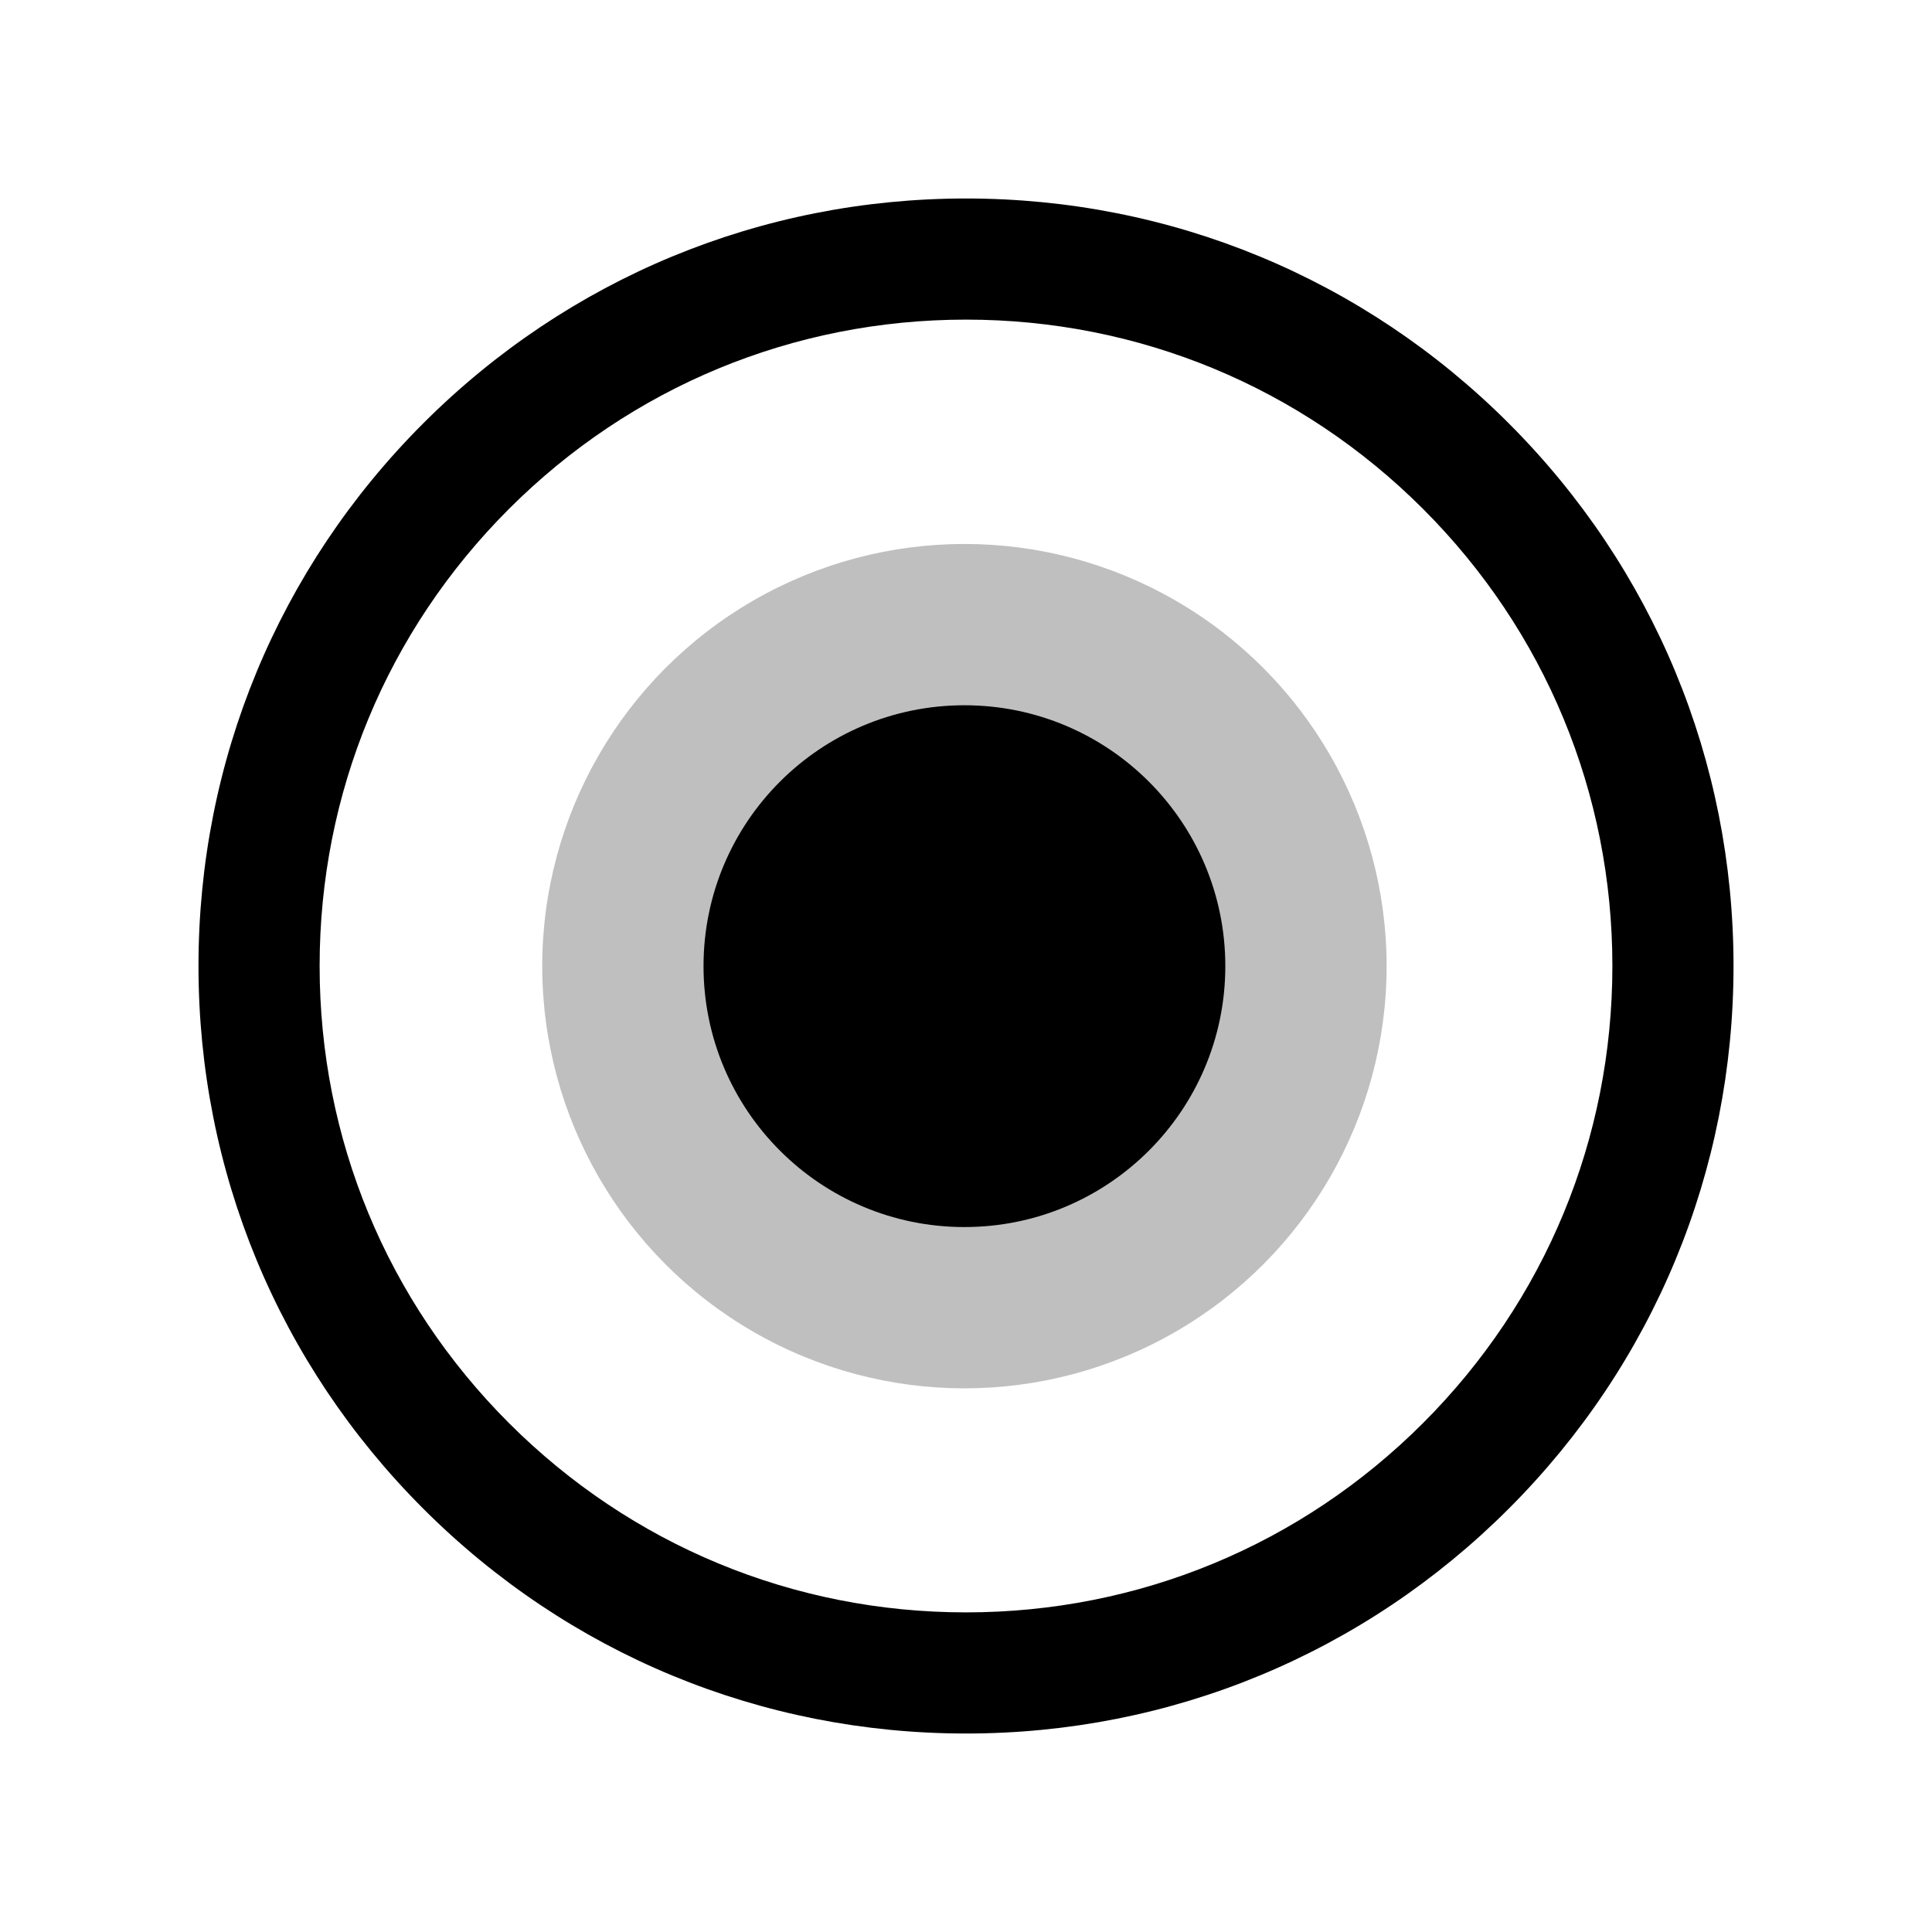
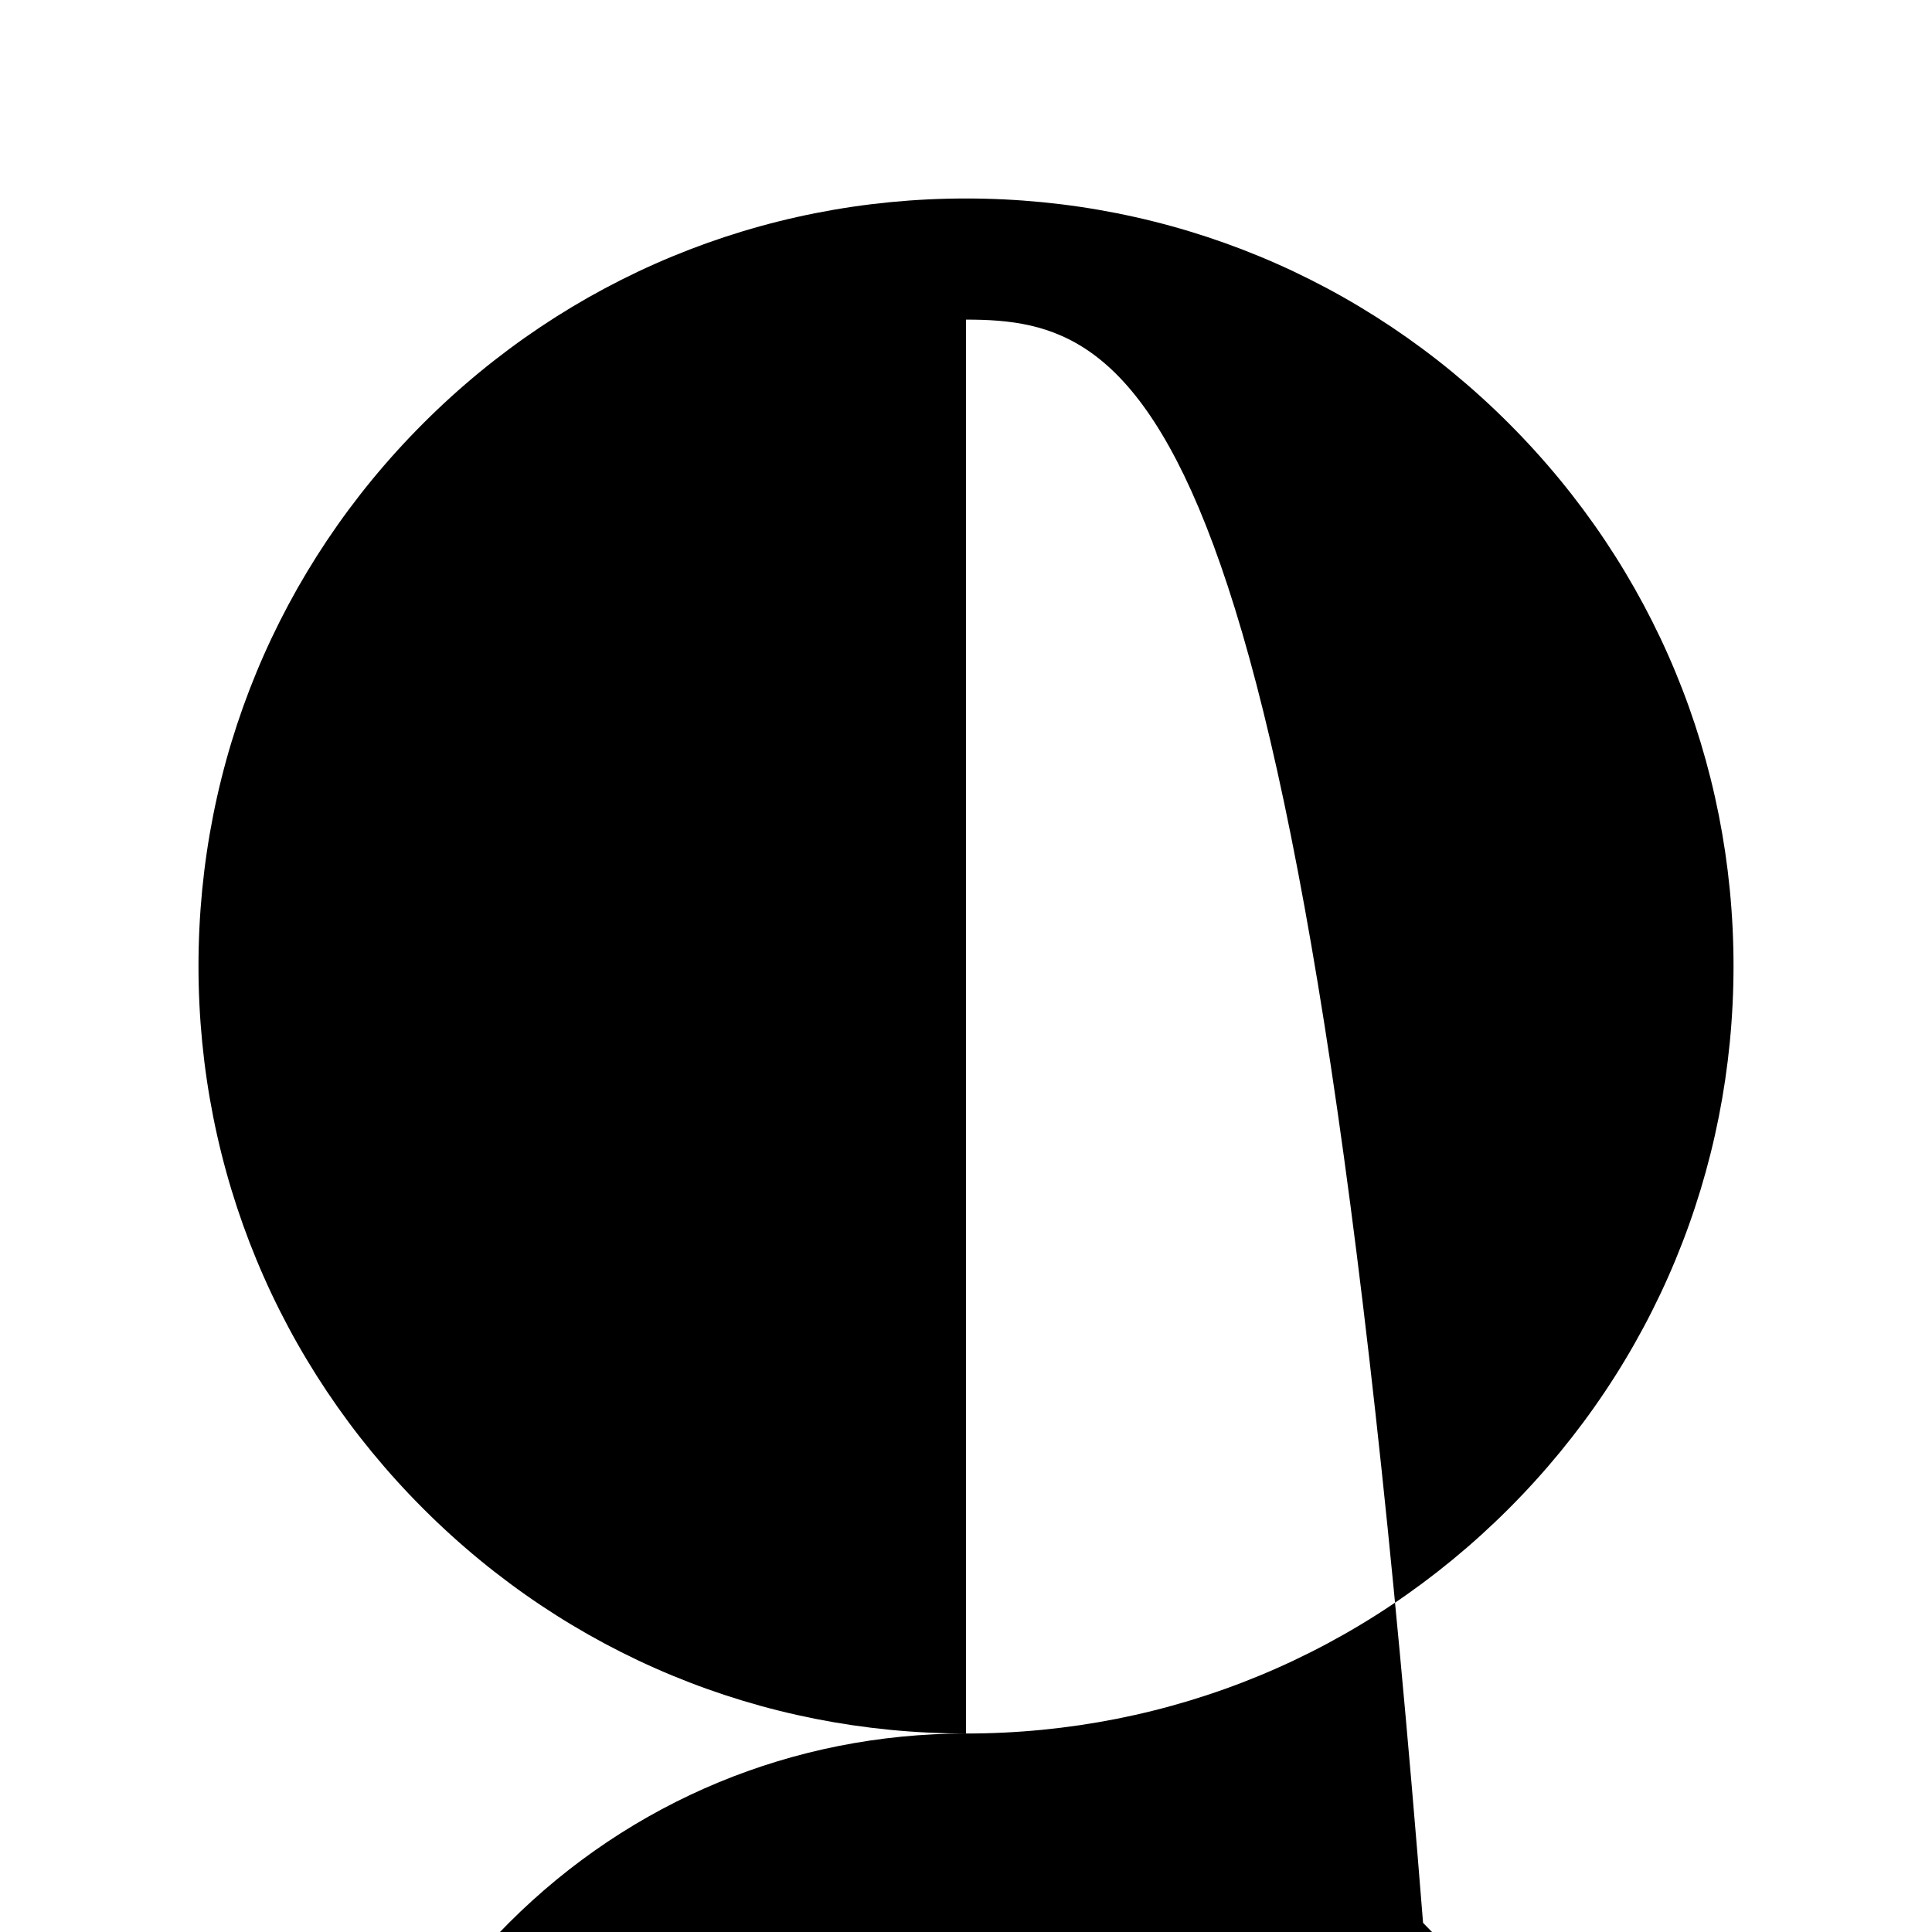
<svg xmlns="http://www.w3.org/2000/svg" version="1.1" id="Layer_1" x="0px" y="0px" width="612px" height="612px" viewBox="0 0 612 612" enable-background="new 0 0 612 612" xml:space="preserve">
  <g id="Layer_2">
    <rect fill="#FFFFFF" width="612" height="612" />
  </g>
  <g id="Layer_3">
    <g>
-       <circle opacity="0.25" enable-background="new    " cx="305.5" cy="306.05" r="133.736" />
-       <circle cx="305.5" cy="306.05" r="82.644" />
-       <path d="M306.001,549.127c-64.942,0-125.997-25.289-171.917-71.211S62.875,370.941,62.875,306    c0-64.941,25.29-125.996,71.21-171.916s106.974-71.21,171.917-71.21c64.94,0,125.995,25.29,171.917,71.21    c45.92,45.92,71.209,106.975,71.209,171.916c0,64.941-25.289,125.994-71.209,171.916S370.941,549.127,306.001,549.127z     M306.001,101.246c-54.692,0-106.111,21.298-144.783,59.972c-38.673,38.672-59.971,90.09-59.971,144.782    c0,54.693,21.298,106.111,59.971,144.783c38.673,38.672,90.092,59.971,144.783,59.971c54.692,0,106.11-21.299,144.782-59.971    c38.674-38.672,59.971-90.09,59.971-144.783c0-54.691-21.297-106.11-59.971-144.782    C412.111,122.544,360.693,101.246,306.001,101.246z" />
+       <path d="M306.001,549.127c-64.942,0-125.997-25.289-171.917-71.211S62.875,370.941,62.875,306    c0-64.941,25.29-125.996,71.21-171.916s106.974-71.21,171.917-71.21c64.94,0,125.995,25.29,171.917,71.21    c45.92,45.92,71.209,106.975,71.209,171.916c0,64.941-25.289,125.994-71.209,171.916S370.941,549.127,306.001,549.127z     c-54.692,0-106.111,21.298-144.783,59.972c-38.673,38.672-59.971,90.09-59.971,144.782    c0,54.693,21.298,106.111,59.971,144.783c38.673,38.672,90.092,59.971,144.783,59.971c54.692,0,106.11-21.299,144.782-59.971    c38.674-38.672,59.971-90.09,59.971-144.783c0-54.691-21.297-106.11-59.971-144.782    C412.111,122.544,360.693,101.246,306.001,101.246z" />
    </g>
  </g>
</svg>